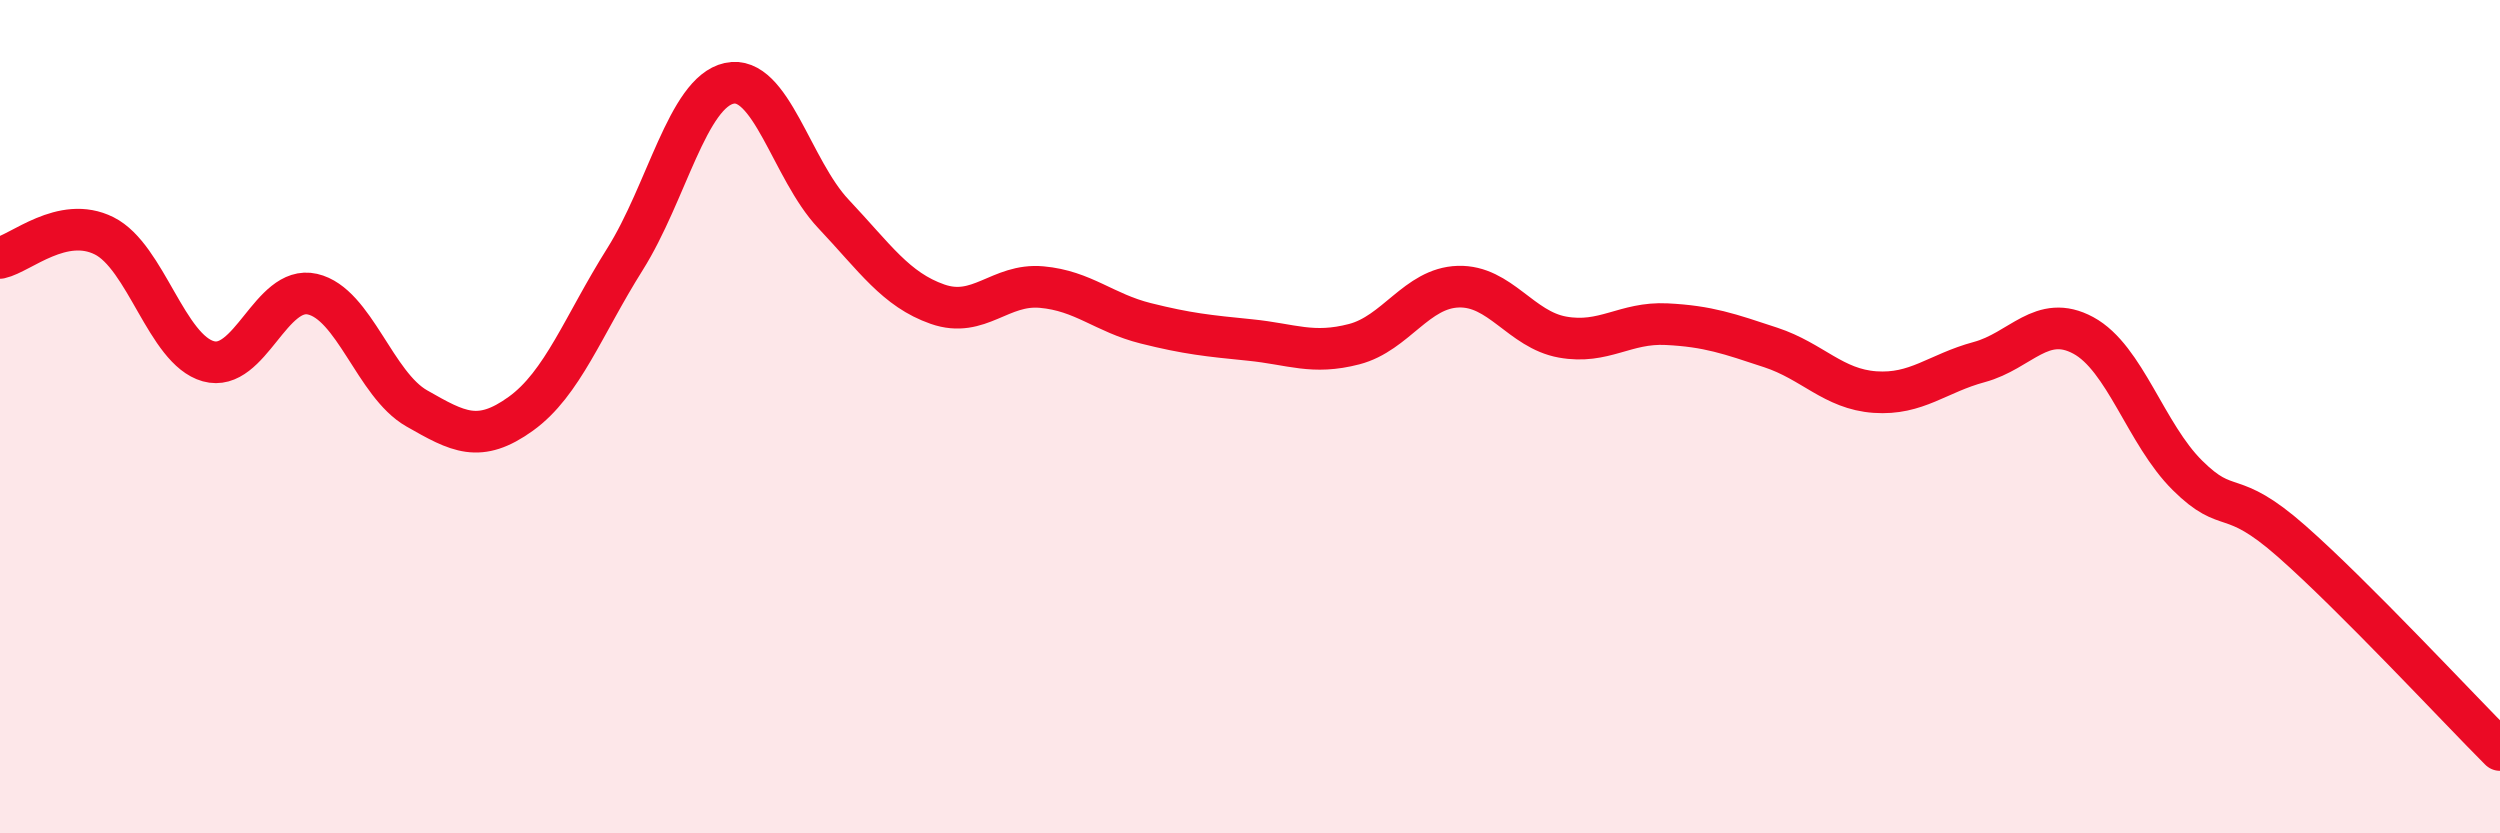
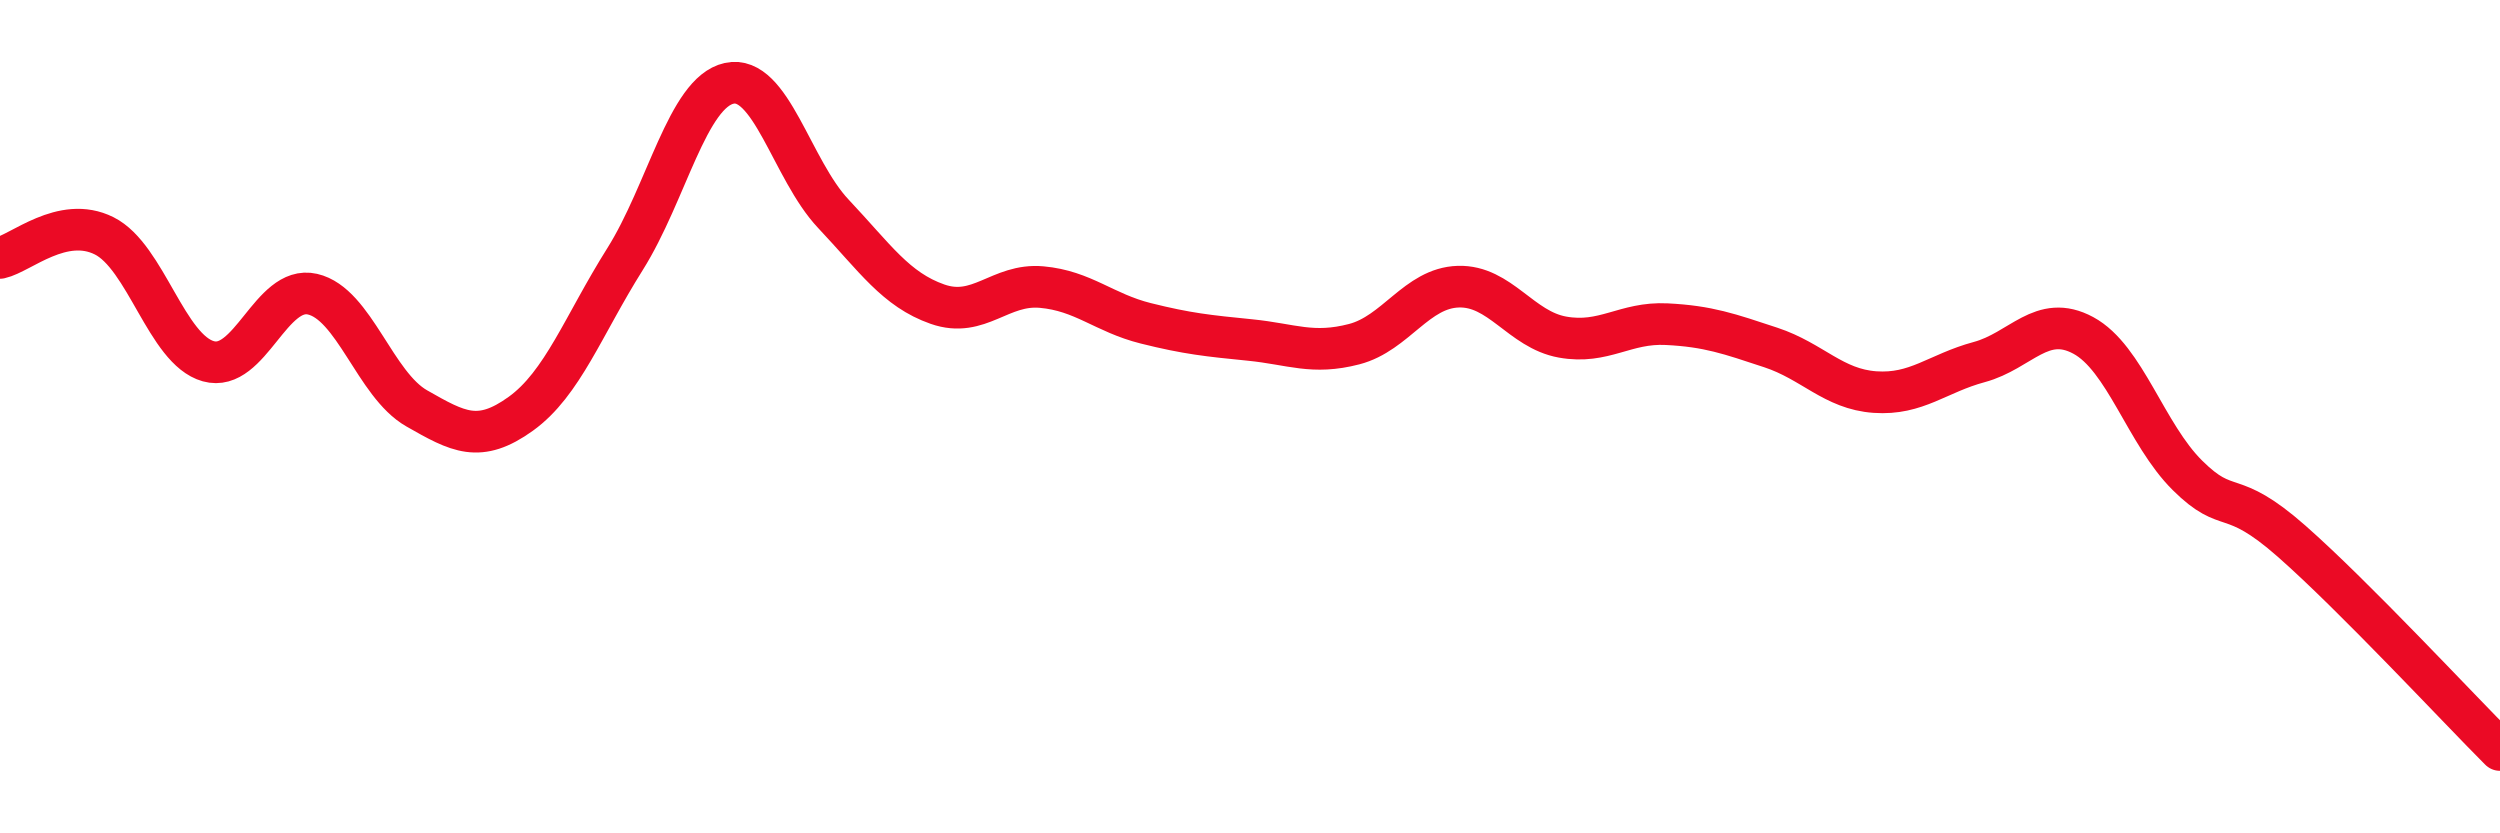
<svg xmlns="http://www.w3.org/2000/svg" width="60" height="20" viewBox="0 0 60 20">
-   <path d="M 0,6.19 C 0.5,6.08 1.5,5.16 2.5,5.66 C 3.5,6.16 4,8.39 5,8.67 C 6,8.95 6.5,6.83 7.5,7.06 C 8.5,7.29 9,9.23 10,9.8 C 11,10.37 11.5,10.65 12.5,9.93 C 13.5,9.21 14,7.81 15,6.22 C 16,4.63 16.5,2.22 17.5,2 C 18.5,1.78 19,4.07 20,5.13 C 21,6.19 21.5,6.95 22.5,7.3 C 23.5,7.65 24,6.8 25,6.89 C 26,6.98 26.5,7.51 27.5,7.76 C 28.5,8.01 29,8.06 30,8.16 C 31,8.26 31.5,8.52 32.5,8.26 C 33.5,8 34,6.91 35,6.88 C 36,6.85 36.5,7.91 37.5,8.09 C 38.5,8.27 39,7.73 40,7.78 C 41,7.83 41.5,8.01 42.5,8.34 C 43.5,8.67 44,9.34 45,9.41 C 46,9.48 46.5,8.96 47.5,8.69 C 48.5,8.42 49,7.51 50,8.05 C 51,8.59 51.5,10.42 52.5,11.41 C 53.5,12.4 53.5,11.67 55,12.99 C 56.5,14.31 59,17 60,18L60 20L0 20Z" fill="#EB0A25" opacity="0.1" stroke-linecap="round" stroke-linejoin="round" />
  <path d="M 0,6.19 C 0.5,6.08 1.5,5.16 2.5,5.66 C 3.5,6.16 4,8.39 5,8.67 C 6,8.95 6.5,6.83 7.5,7.06 C 8.5,7.29 9,9.23 10,9.8 C 11,10.37 11.5,10.65 12.5,9.93 C 13.5,9.21 14,7.81 15,6.22 C 16,4.63 16.5,2.22 17.5,2 C 18.5,1.78 19,4.07 20,5.13 C 21,6.19 21.5,6.95 22.5,7.3 C 23.5,7.65 24,6.8 25,6.89 C 26,6.98 26.5,7.51 27.5,7.76 C 28.5,8.01 29,8.06 30,8.16 C 31,8.26 31.5,8.52 32.5,8.26 C 33.5,8 34,6.91 35,6.88 C 36,6.85 36.5,7.91 37.5,8.09 C 38.5,8.27 39,7.73 40,7.78 C 41,7.83 41.5,8.01 42.5,8.34 C 43.5,8.67 44,9.34 45,9.41 C 46,9.48 46.5,8.96 47.5,8.69 C 48.5,8.42 49,7.51 50,8.05 C 51,8.59 51.5,10.42 52.5,11.41 C 53.5,12.4 53.5,11.67 55,12.99 C 56.5,14.31 59,17 60,18" stroke="#EB0A25" stroke-width="1" fill="none" stroke-linecap="round" stroke-linejoin="round" />
</svg>